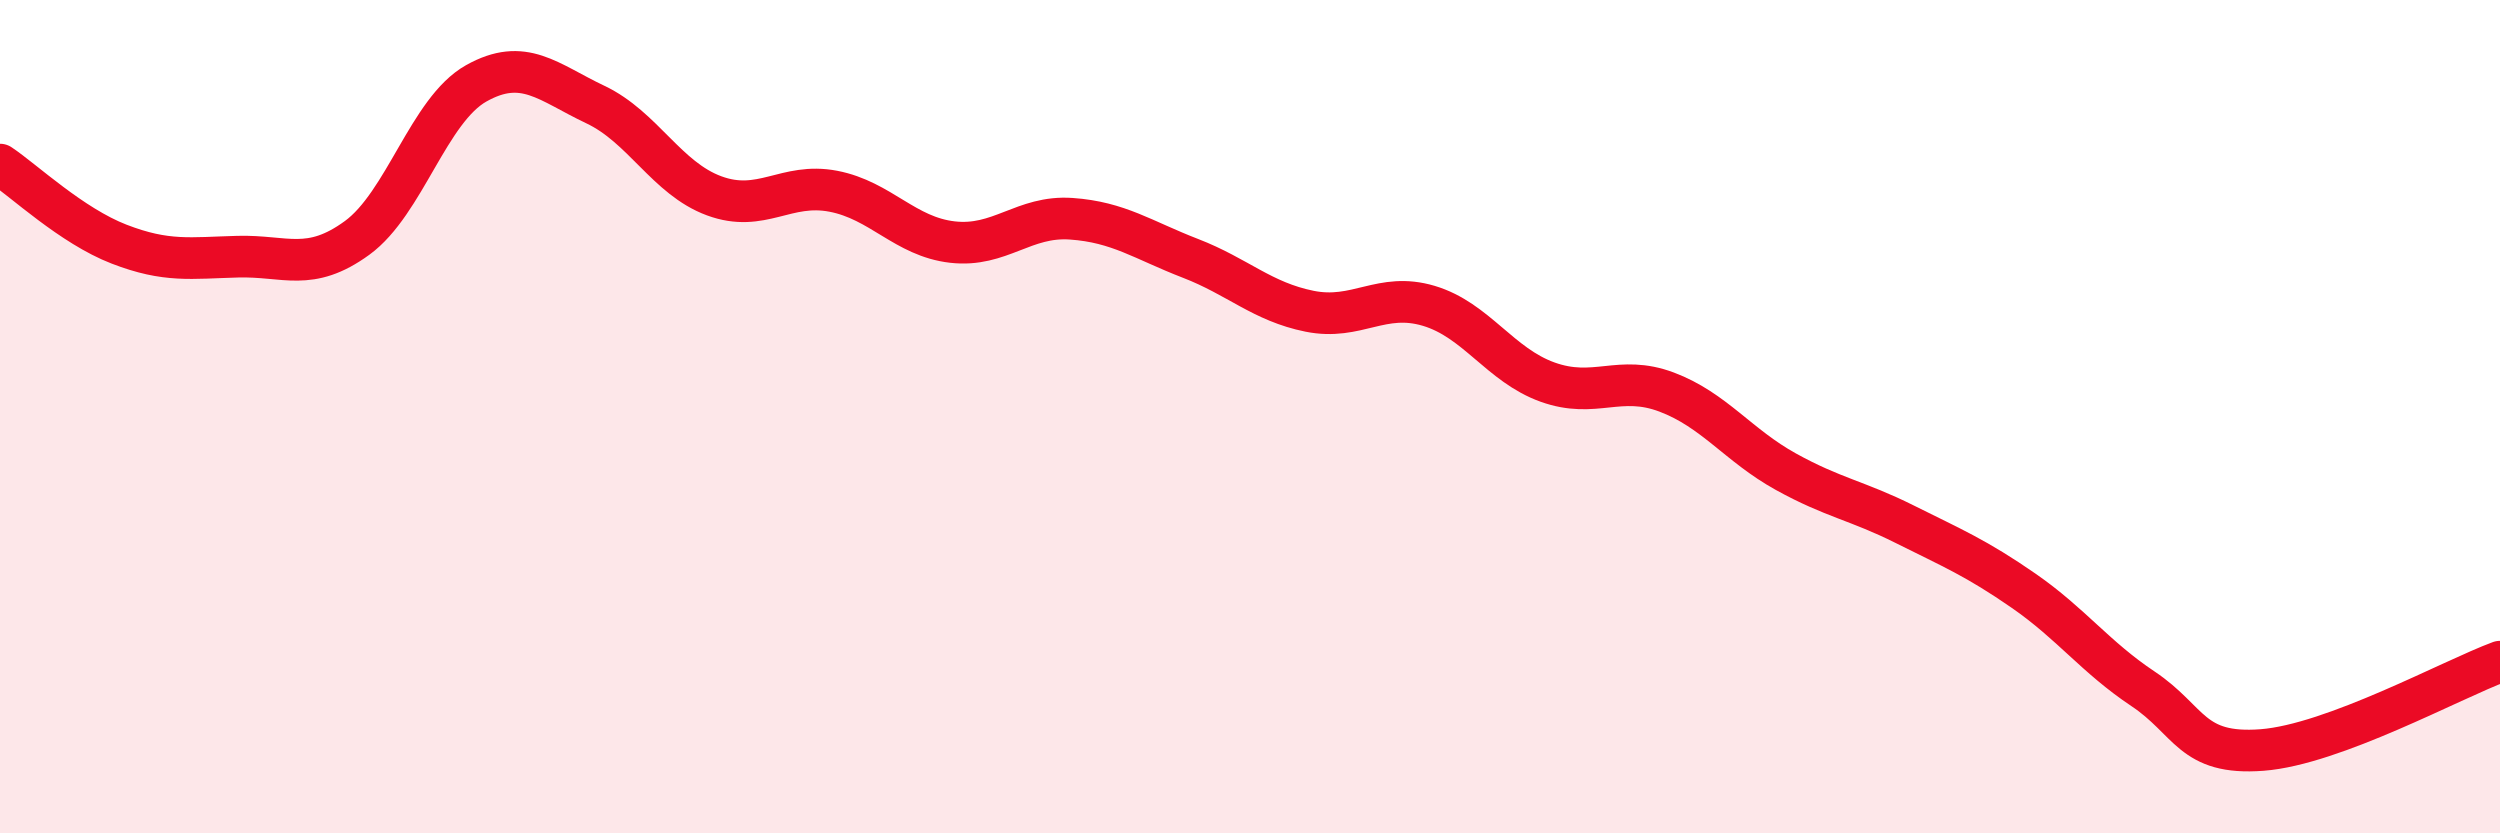
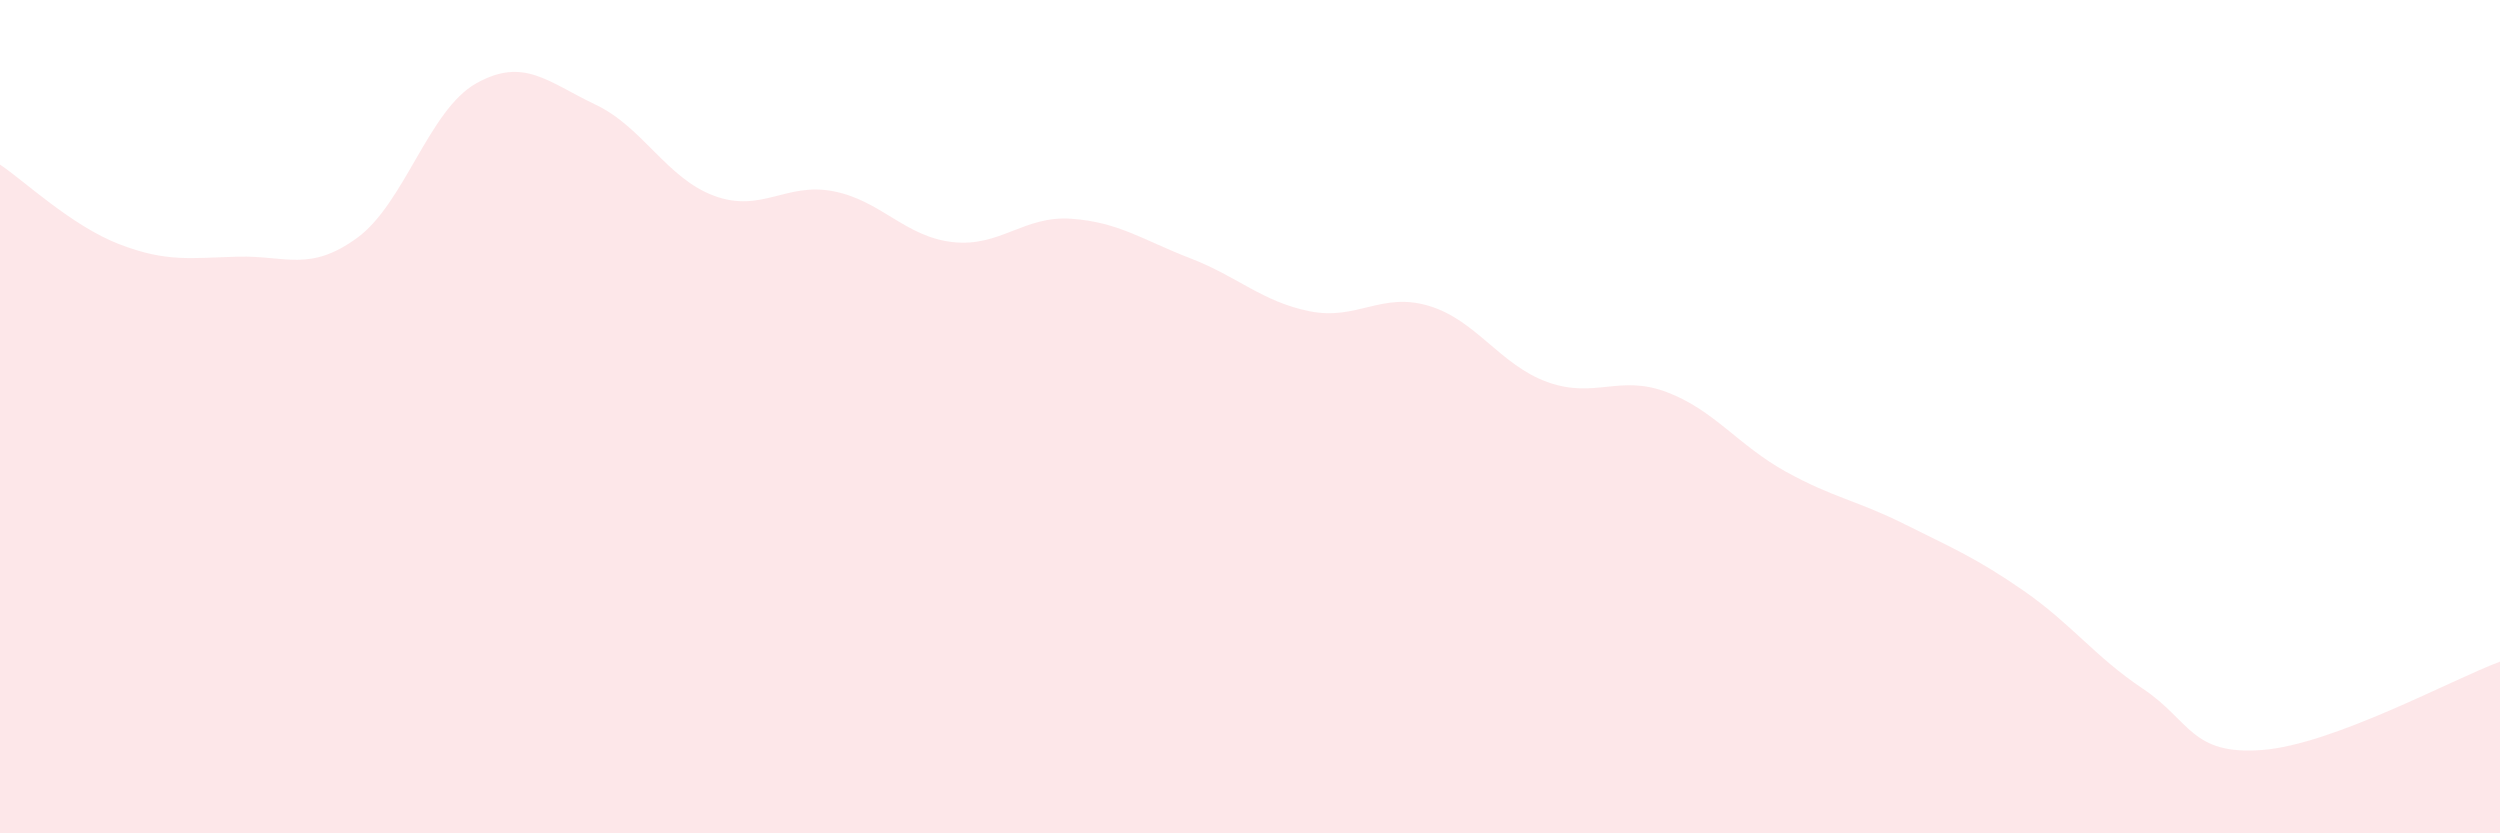
<svg xmlns="http://www.w3.org/2000/svg" width="60" height="20" viewBox="0 0 60 20">
  <path d="M 0,3.95 C 0.57,4.33 1.72,5.42 2.86,5.86 C 4,6.3 4.57,6.19 5.71,6.16 C 6.85,6.13 7.43,6.54 8.57,5.71 C 9.71,4.88 10.29,2.64 11.43,2 C 12.57,1.36 13.15,1.97 14.29,2.51 C 15.43,3.05 16,4.28 17.14,4.7 C 18.28,5.12 18.86,4.37 20,4.59 C 21.14,4.81 21.72,5.68 22.86,5.81 C 24,5.94 24.57,5.17 25.71,5.25 C 26.85,5.33 27.43,5.76 28.57,6.2 C 29.71,6.64 30.29,7.24 31.43,7.47 C 32.57,7.7 33.15,7 34.29,7.34 C 35.43,7.68 36,8.76 37.14,9.17 C 38.28,9.58 38.86,8.98 40,9.41 C 41.14,9.84 41.72,10.69 42.86,11.32 C 44,11.95 44.57,12.01 45.71,12.58 C 46.85,13.15 47.43,13.39 48.57,14.18 C 49.71,14.97 50.29,15.77 51.43,16.53 C 52.57,17.29 52.58,18.13 54.29,18 C 56,17.87 58.86,16.3 60,15.88L60 20L0 20Z" fill="#EB0A25" opacity="0.1" stroke-linecap="round" stroke-linejoin="round" />
-   <path d="M 0,3.95 C 0.57,4.33 1.72,5.42 2.86,5.86 C 4,6.3 4.57,6.19 5.71,6.16 C 6.85,6.13 7.43,6.54 8.57,5.71 C 9.71,4.88 10.29,2.64 11.43,2 C 12.57,1.36 13.15,1.97 14.29,2.51 C 15.43,3.05 16,4.28 17.14,4.7 C 18.28,5.12 18.86,4.37 20,4.59 C 21.14,4.81 21.72,5.68 22.86,5.81 C 24,5.94 24.57,5.17 25.71,5.25 C 26.85,5.33 27.43,5.76 28.57,6.2 C 29.71,6.64 30.29,7.24 31.43,7.47 C 32.57,7.7 33.15,7 34.29,7.34 C 35.43,7.68 36,8.76 37.14,9.17 C 38.28,9.58 38.86,8.98 40,9.41 C 41.14,9.84 41.72,10.69 42.86,11.32 C 44,11.95 44.57,12.01 45.71,12.58 C 46.85,13.15 47.43,13.39 48.57,14.18 C 49.71,14.97 50.29,15.77 51.43,16.53 C 52.57,17.29 52.58,18.13 54.29,18 C 56,17.87 58.86,16.3 60,15.88" stroke="#EB0A25" stroke-width="1" fill="none" stroke-linecap="round" stroke-linejoin="round" />
</svg>